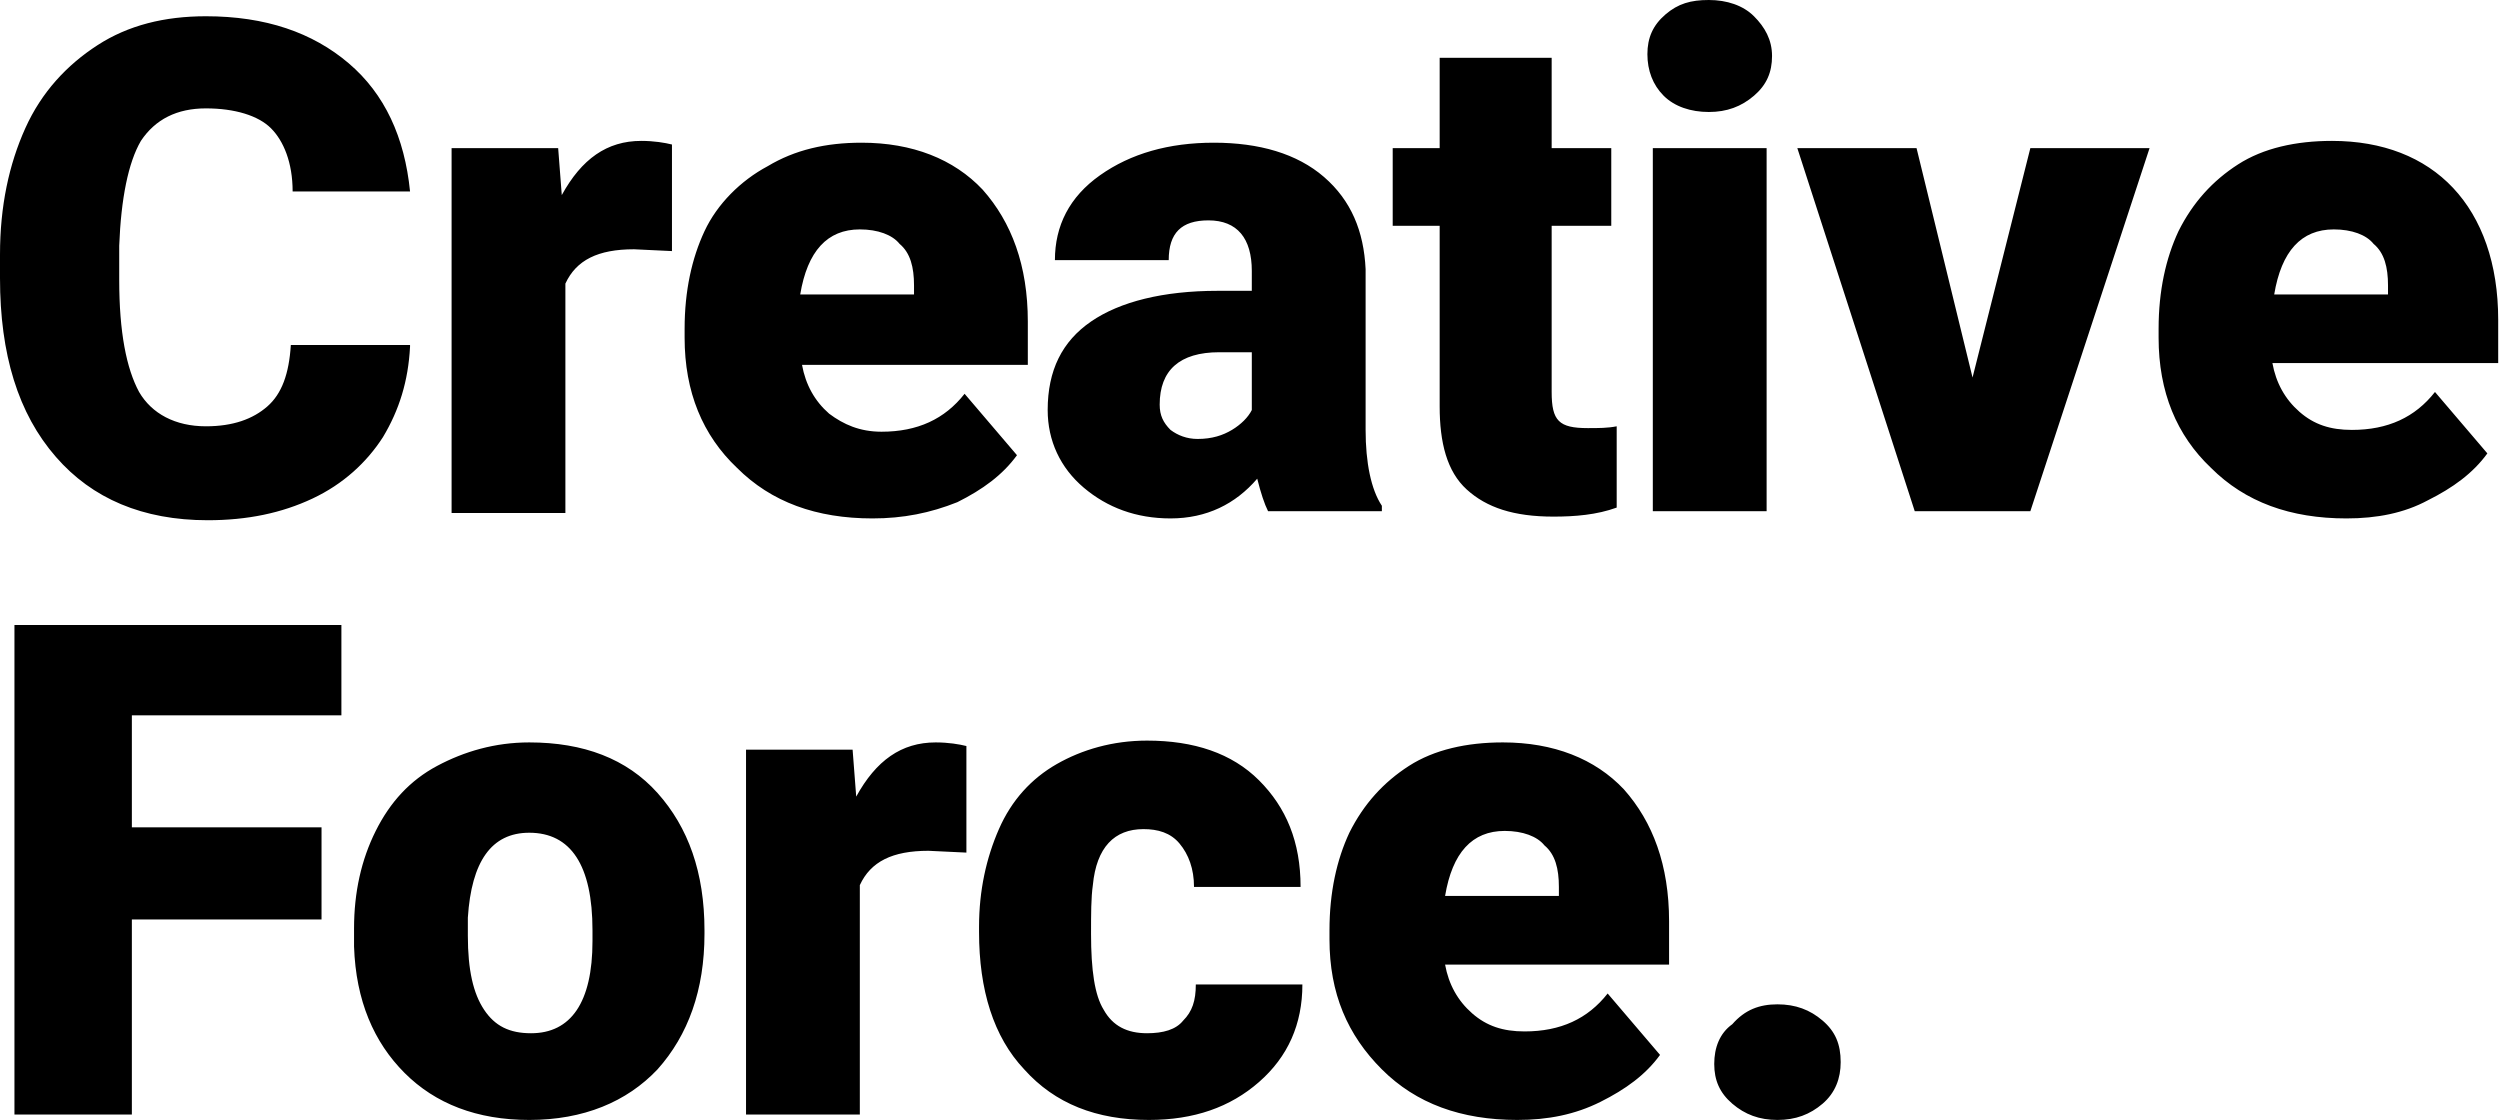
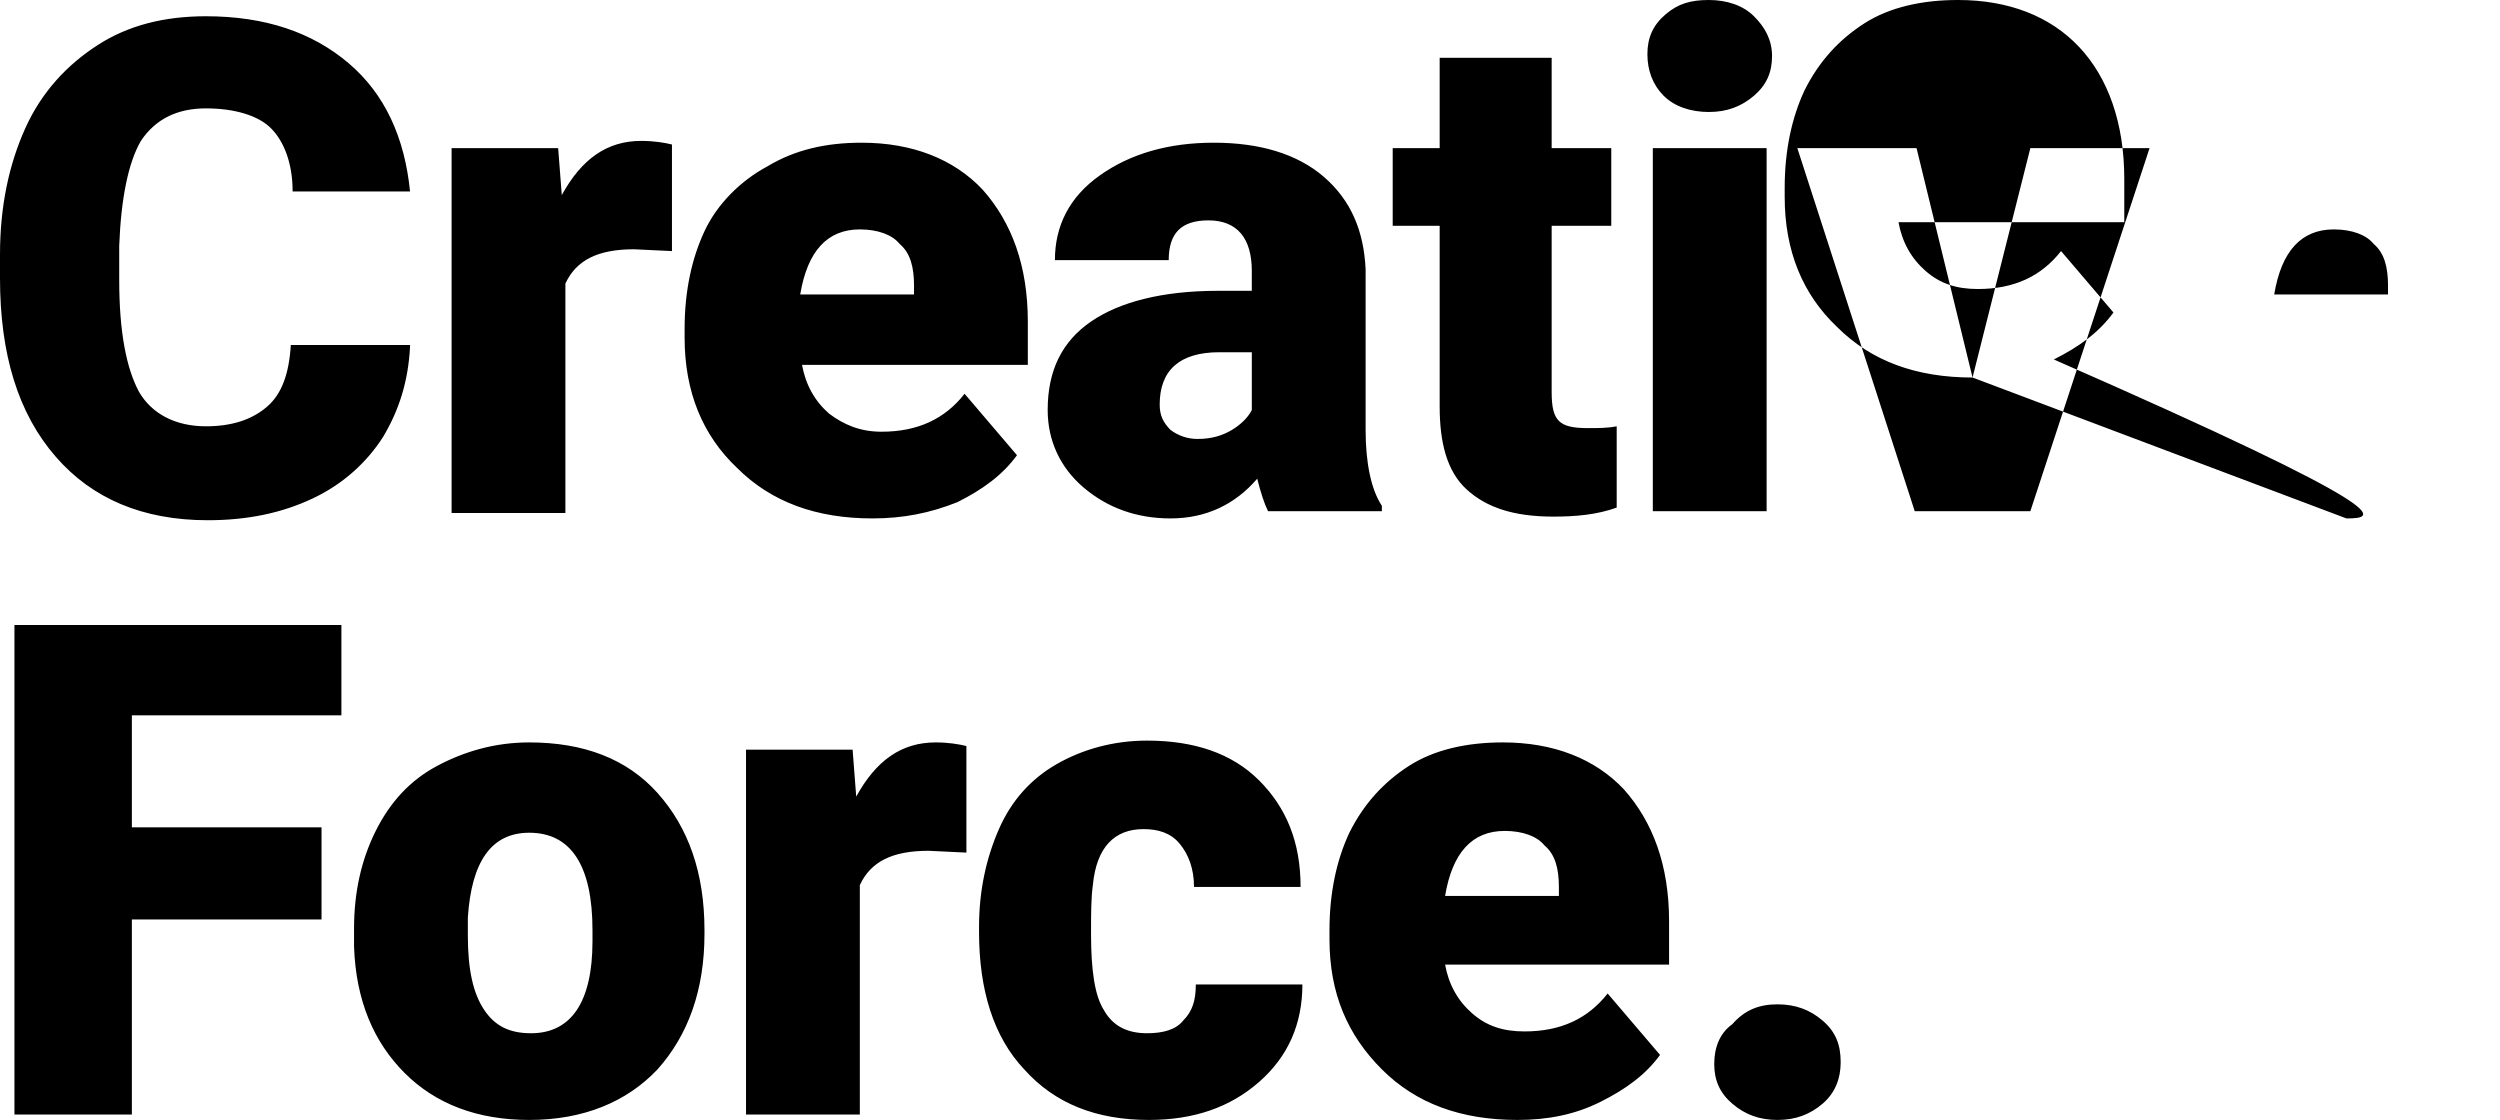
<svg xmlns="http://www.w3.org/2000/svg" version="1.1" id="Ebene_1" x="0px" y="0px" viewBox="0 0 138.4 62" style="enable-background:new 0 0 138.4 62;" xml:space="preserve">
  <style type="text/css">
	.st0{fill-rule:evenodd;clip-rule:evenodd;}
</style>
  <g id="CF-Logo-_x2F_-Black">
    <g id="Group">
-       <path id="Creative-Force." class="st0" d="M22.7,19.2c-0.1,1.9-0.6,3.5-1.5,5c-0.9,1.4-2.2,2.6-3.9,3.4c-1.7,0.8-3.6,1.2-5.8,1.2    c-3.6,0-6.4-1.2-8.4-3.5C1,22.9,0,19.6,0,15.4v-1.3c0-2.7,0.5-5,1.4-7s2.3-3.5,4-4.6c1.7-1.1,3.7-1.6,6-1.6c3.3,0,5.9,0.9,7.9,2.6    s3.1,4.1,3.4,7.1h-6.5c0-1.6-0.5-2.8-1.2-3.5S13,6,11.4,6C9.8,6,8.6,6.6,7.8,7.8C7.1,9,6.7,11,6.6,13.6v1.9c0,2.9,0.4,4.9,1.1,6.2    c0.7,1.2,2,1.9,3.7,1.9c1.5,0,2.6-0.4,3.4-1.1c0.8-0.7,1.2-1.8,1.3-3.4H22.7z M37.2,13.9l-2.1-0.1c-2,0-3.2,0.6-3.8,1.9v12.7H25    V8.2h5.9l0.2,2.6c1.1-2,2.5-3,4.4-3c0.7,0,1.3,0.1,1.7,0.2L37.2,13.9z M48.3,28.7c-3.1,0-5.6-0.9-7.5-2.8    c-1.9-1.8-2.9-4.2-2.9-7.2v-0.5c0-2.1,0.4-3.9,1.1-5.4S41,10,42.5,9.2c1.5-0.9,3.2-1.3,5.2-1.3c2.8,0,5.1,0.9,6.7,2.6    c1.6,1.8,2.5,4.2,2.5,7.3v2.4H44.4c0.2,1.1,0.7,2,1.5,2.7c0.8,0.6,1.7,1,2.9,1c2,0,3.5-0.7,4.6-2.1l2.9,3.4    c-0.8,1.1-1.9,1.9-3.3,2.6C51.5,28.4,50,28.7,48.3,28.7z M47.6,12.7c-1.8,0-2.9,1.2-3.3,3.6h6.3v-0.5c0-1-0.2-1.8-0.8-2.3    C49.4,13,48.6,12.7,47.6,12.7z M70.2,28.3c-0.2-0.4-0.4-1-0.6-1.8c-1.2,1.4-2.8,2.2-4.8,2.2c-1.9,0-3.5-0.6-4.8-1.7    c-1.3-1.1-2-2.6-2-4.3c0-2.2,0.8-3.8,2.4-4.9s4-1.7,7-1.7h1.9V15c0-1.8-0.8-2.8-2.4-2.8c-1.5,0-2.2,0.7-2.2,2.2h-6.3    c0-1.9,0.8-3.5,2.5-4.7c1.7-1.2,3.8-1.8,6.3-1.8s4.6,0.6,6.1,1.9c1.5,1.3,2.2,3,2.3,5.1v8.9c0,1.8,0.3,3.3,0.9,4.2v0.3H70.2z     M66.3,24.3c0.8,0,1.4-0.2,1.9-0.5c0.5-0.3,0.9-0.7,1.1-1.1v-3.2h-1.8c-2.2,0-3.3,1-3.3,2.9c0,0.6,0.2,1,0.6,1.4    C65.2,24.1,65.7,24.3,66.3,24.3z M85.9,3.2v5h3.3v4.3h-3.3v9.2c0,0.8,0.1,1.3,0.4,1.6c0.3,0.3,0.8,0.4,1.6,0.4    c0.6,0,1.1,0,1.6-0.1v4.5c-1.1,0.4-2.3,0.5-3.5,0.5c-2.2,0-3.7-0.5-4.8-1.5s-1.5-2.6-1.5-4.6v-10h-2.6V8.2h2.6v-5H85.9z     M97.8,28.3h-6.3V8.2h6.3V28.3z M91.2,3c0-0.9,0.3-1.6,1-2.2S93.6,0,94.6,0s1.9,0.3,2.5,0.9s1,1.3,1,2.2s-0.3,1.6-1,2.2    s-1.5,0.9-2.5,0.9s-1.9-0.3-2.5-0.9S91.2,3.9,91.2,3z M109.2,20.9l3.2-12.7h6.6l-6.6,20.1h-6.4L99.5,8.2h6.6L109.2,20.9z     M129.9,28.7c-3.1,0-5.6-0.9-7.5-2.8c-1.9-1.8-2.9-4.2-2.9-7.2v-0.5c0-2.1,0.4-3.9,1.1-5.4c0.8-1.6,1.9-2.8,3.3-3.7    s3.2-1.3,5.2-1.3c2.8,0,5.1,0.9,6.7,2.6s2.5,4.2,2.5,7.3v2.4h-12.5c0.2,1.1,0.7,2,1.5,2.7s1.7,1,2.9,1c2,0,3.5-0.7,4.6-2.1    l2.9,3.4c-0.8,1.1-1.9,1.9-3.3,2.6C133.1,28.4,131.6,28.7,129.9,28.7z M129.2,12.7c-1.8,0-2.9,1.2-3.3,3.6h6.3v-0.5    c0-1-0.2-1.8-0.8-2.3C131,13,130.2,12.7,129.2,12.7z M17.8,50.9H7.3v10.8H0.8V34.6h18.1v5H7.3v6.2h10.5V50.9z M19.6,51.4    c0-2,0.4-3.8,1.2-5.4c0.8-1.6,1.9-2.8,3.4-3.6c1.5-0.8,3.2-1.3,5.1-1.3c3,0,5.4,0.9,7.1,2.8c1.7,1.9,2.6,4.4,2.6,7.6v0.2    c0,3.1-0.9,5.6-2.6,7.5c-1.7,1.8-4.1,2.8-7.1,2.8c-2.9,0-5.2-0.9-6.9-2.6c-1.7-1.7-2.7-4-2.8-7L19.6,51.4z M25.9,51.8    c0,1.9,0.3,3.2,0.9,4.1c0.6,0.9,1.4,1.3,2.6,1.3c2.2,0,3.4-1.7,3.4-5.1v-0.6c0-3.6-1.2-5.4-3.5-5.4c-2.1,0-3.2,1.6-3.4,4.7    L25.9,51.8z M53.5,47.2l-2.1-0.1c-2,0-3.2,0.6-3.8,1.9v12.7h-6.3V41.5h5.9l0.2,2.6c1.1-2,2.5-3,4.4-3c0.7,0,1.3,0.1,1.7,0.2    L53.5,47.2z M63.5,57.2c0.9,0,1.6-0.2,2-0.7c0.5-0.5,0.7-1.1,0.7-2h5.9c0,2.2-0.8,4-2.4,5.4c-1.6,1.4-3.6,2.1-6.1,2.1    c-2.9,0-5.2-0.9-6.9-2.8c-1.7-1.8-2.5-4.4-2.5-7.6v-0.3c0-2,0.4-3.8,1.1-5.4c0.7-1.6,1.8-2.8,3.2-3.6c1.4-0.8,3.1-1.3,5-1.3    c2.6,0,4.7,0.7,6.2,2.2s2.3,3.4,2.3,5.9h-5.9c0-1-0.3-1.8-0.8-2.4c-0.5-0.6-1.2-0.8-2-0.8c-1.6,0-2.6,1-2.8,3.1    c-0.1,0.7-0.1,1.6-0.1,2.7c0,2,0.2,3.4,0.7,4.2C61.6,56.8,62.4,57.2,63.5,57.2z M84,62c-3.1,0-5.6-0.9-7.5-2.8s-2.9-4.2-2.9-7.2    v-0.5c0-2.1,0.4-3.9,1.1-5.4c0.8-1.6,1.9-2.8,3.3-3.7s3.2-1.3,5.2-1.3c2.8,0,5.1,0.9,6.7,2.6c1.6,1.8,2.5,4.2,2.5,7.3v2.4H80    c0.2,1.1,0.7,2,1.5,2.7s1.7,1,2.9,1c2,0,3.5-0.7,4.6-2.1l2.9,3.4c-0.8,1.1-1.9,1.9-3.3,2.6C87.2,61.7,85.7,62,84,62z M83.3,46    c-1.8,0-2.9,1.2-3.3,3.6h6.3v-0.5c0-1-0.2-1.8-0.8-2.3C85.1,46.3,84.3,46,83.3,46z M98.4,55.6c1,0,1.8,0.3,2.5,0.9s1,1.3,1,2.3    c0,0.9-0.3,1.7-1,2.3c-0.7,0.6-1.5,0.9-2.5,0.9c-1,0-1.8-0.3-2.5-0.9c-0.7-0.6-1-1.3-1-2.2s0.3-1.7,1-2.2    C96.6,55.9,97.4,55.6,98.4,55.6z" />
+       <path id="Creative-Force." class="st0" d="M22.7,19.2c-0.1,1.9-0.6,3.5-1.5,5c-0.9,1.4-2.2,2.6-3.9,3.4c-1.7,0.8-3.6,1.2-5.8,1.2    c-3.6,0-6.4-1.2-8.4-3.5C1,22.9,0,19.6,0,15.4v-1.3c0-2.7,0.5-5,1.4-7s2.3-3.5,4-4.6c1.7-1.1,3.7-1.6,6-1.6c3.3,0,5.9,0.9,7.9,2.6    s3.1,4.1,3.4,7.1h-6.5c0-1.6-0.5-2.8-1.2-3.5S13,6,11.4,6C9.8,6,8.6,6.6,7.8,7.8C7.1,9,6.7,11,6.6,13.6v1.9c0,2.9,0.4,4.9,1.1,6.2    c0.7,1.2,2,1.9,3.7,1.9c1.5,0,2.6-0.4,3.4-1.1c0.8-0.7,1.2-1.8,1.3-3.4H22.7z M37.2,13.9l-2.1-0.1c-2,0-3.2,0.6-3.8,1.9v12.7H25    V8.2h5.9l0.2,2.6c1.1-2,2.5-3,4.4-3c0.7,0,1.3,0.1,1.7,0.2L37.2,13.9z M48.3,28.7c-3.1,0-5.6-0.9-7.5-2.8    c-1.9-1.8-2.9-4.2-2.9-7.2v-0.5c0-2.1,0.4-3.9,1.1-5.4S41,10,42.5,9.2c1.5-0.9,3.2-1.3,5.2-1.3c2.8,0,5.1,0.9,6.7,2.6    c1.6,1.8,2.5,4.2,2.5,7.3v2.4H44.4c0.2,1.1,0.7,2,1.5,2.7c0.8,0.6,1.7,1,2.9,1c2,0,3.5-0.7,4.6-2.1l2.9,3.4    c-0.8,1.1-1.9,1.9-3.3,2.6C51.5,28.4,50,28.7,48.3,28.7z M47.6,12.7c-1.8,0-2.9,1.2-3.3,3.6h6.3v-0.5c0-1-0.2-1.8-0.8-2.3    C49.4,13,48.6,12.7,47.6,12.7z M70.2,28.3c-0.2-0.4-0.4-1-0.6-1.8c-1.2,1.4-2.8,2.2-4.8,2.2c-1.9,0-3.5-0.6-4.8-1.7    c-1.3-1.1-2-2.6-2-4.3c0-2.2,0.8-3.8,2.4-4.9s4-1.7,7-1.7h1.9V15c0-1.8-0.8-2.8-2.4-2.8c-1.5,0-2.2,0.7-2.2,2.2h-6.3    c0-1.9,0.8-3.5,2.5-4.7c1.7-1.2,3.8-1.8,6.3-1.8s4.6,0.6,6.1,1.9c1.5,1.3,2.2,3,2.3,5.1v8.9c0,1.8,0.3,3.3,0.9,4.2v0.3H70.2z     M66.3,24.3c0.8,0,1.4-0.2,1.9-0.5c0.5-0.3,0.9-0.7,1.1-1.1v-3.2h-1.8c-2.2,0-3.3,1-3.3,2.9c0,0.6,0.2,1,0.6,1.4    C65.2,24.1,65.7,24.3,66.3,24.3z M85.9,3.2v5h3.3v4.3h-3.3v9.2c0,0.8,0.1,1.3,0.4,1.6c0.3,0.3,0.8,0.4,1.6,0.4    c0.6,0,1.1,0,1.6-0.1v4.5c-1.1,0.4-2.3,0.5-3.5,0.5c-2.2,0-3.7-0.5-4.8-1.5s-1.5-2.6-1.5-4.6v-10h-2.6V8.2h2.6v-5H85.9z     M97.8,28.3h-6.3V8.2h6.3V28.3z M91.2,3c0-0.9,0.3-1.6,1-2.2S93.6,0,94.6,0s1.9,0.3,2.5,0.9s1,1.3,1,2.2s-0.3,1.6-1,2.2    s-1.5,0.9-2.5,0.9s-1.9-0.3-2.5-0.9S91.2,3.9,91.2,3z M109.2,20.9l3.2-12.7h6.6l-6.6,20.1h-6.4L99.5,8.2h6.6L109.2,20.9z     c-3.1,0-5.6-0.9-7.5-2.8c-1.9-1.8-2.9-4.2-2.9-7.2v-0.5c0-2.1,0.4-3.9,1.1-5.4c0.8-1.6,1.9-2.8,3.3-3.7    s3.2-1.3,5.2-1.3c2.8,0,5.1,0.9,6.7,2.6s2.5,4.2,2.5,7.3v2.4h-12.5c0.2,1.1,0.7,2,1.5,2.7s1.7,1,2.9,1c2,0,3.5-0.7,4.6-2.1    l2.9,3.4c-0.8,1.1-1.9,1.9-3.3,2.6C133.1,28.4,131.6,28.7,129.9,28.7z M129.2,12.7c-1.8,0-2.9,1.2-3.3,3.6h6.3v-0.5    c0-1-0.2-1.8-0.8-2.3C131,13,130.2,12.7,129.2,12.7z M17.8,50.9H7.3v10.8H0.8V34.6h18.1v5H7.3v6.2h10.5V50.9z M19.6,51.4    c0-2,0.4-3.8,1.2-5.4c0.8-1.6,1.9-2.8,3.4-3.6c1.5-0.8,3.2-1.3,5.1-1.3c3,0,5.4,0.9,7.1,2.8c1.7,1.9,2.6,4.4,2.6,7.6v0.2    c0,3.1-0.9,5.6-2.6,7.5c-1.7,1.8-4.1,2.8-7.1,2.8c-2.9,0-5.2-0.9-6.9-2.6c-1.7-1.7-2.7-4-2.8-7L19.6,51.4z M25.9,51.8    c0,1.9,0.3,3.2,0.9,4.1c0.6,0.9,1.4,1.3,2.6,1.3c2.2,0,3.4-1.7,3.4-5.1v-0.6c0-3.6-1.2-5.4-3.5-5.4c-2.1,0-3.2,1.6-3.4,4.7    L25.9,51.8z M53.5,47.2l-2.1-0.1c-2,0-3.2,0.6-3.8,1.9v12.7h-6.3V41.5h5.9l0.2,2.6c1.1-2,2.5-3,4.4-3c0.7,0,1.3,0.1,1.7,0.2    L53.5,47.2z M63.5,57.2c0.9,0,1.6-0.2,2-0.7c0.5-0.5,0.7-1.1,0.7-2h5.9c0,2.2-0.8,4-2.4,5.4c-1.6,1.4-3.6,2.1-6.1,2.1    c-2.9,0-5.2-0.9-6.9-2.8c-1.7-1.8-2.5-4.4-2.5-7.6v-0.3c0-2,0.4-3.8,1.1-5.4c0.7-1.6,1.8-2.8,3.2-3.6c1.4-0.8,3.1-1.3,5-1.3    c2.6,0,4.7,0.7,6.2,2.2s2.3,3.4,2.3,5.9h-5.9c0-1-0.3-1.8-0.8-2.4c-0.5-0.6-1.2-0.8-2-0.8c-1.6,0-2.6,1-2.8,3.1    c-0.1,0.7-0.1,1.6-0.1,2.7c0,2,0.2,3.4,0.7,4.2C61.6,56.8,62.4,57.2,63.5,57.2z M84,62c-3.1,0-5.6-0.9-7.5-2.8s-2.9-4.2-2.9-7.2    v-0.5c0-2.1,0.4-3.9,1.1-5.4c0.8-1.6,1.9-2.8,3.3-3.7s3.2-1.3,5.2-1.3c2.8,0,5.1,0.9,6.7,2.6c1.6,1.8,2.5,4.2,2.5,7.3v2.4H80    c0.2,1.1,0.7,2,1.5,2.7s1.7,1,2.9,1c2,0,3.5-0.7,4.6-2.1l2.9,3.4c-0.8,1.1-1.9,1.9-3.3,2.6C87.2,61.7,85.7,62,84,62z M83.3,46    c-1.8,0-2.9,1.2-3.3,3.6h6.3v-0.5c0-1-0.2-1.8-0.8-2.3C85.1,46.3,84.3,46,83.3,46z M98.4,55.6c1,0,1.8,0.3,2.5,0.9s1,1.3,1,2.3    c0,0.9-0.3,1.7-1,2.3c-0.7,0.6-1.5,0.9-2.5,0.9c-1,0-1.8-0.3-2.5-0.9c-0.7-0.6-1-1.3-1-2.2s0.3-1.7,1-2.2    C96.6,55.9,97.4,55.6,98.4,55.6z" />
    </g>
  </g>
</svg>